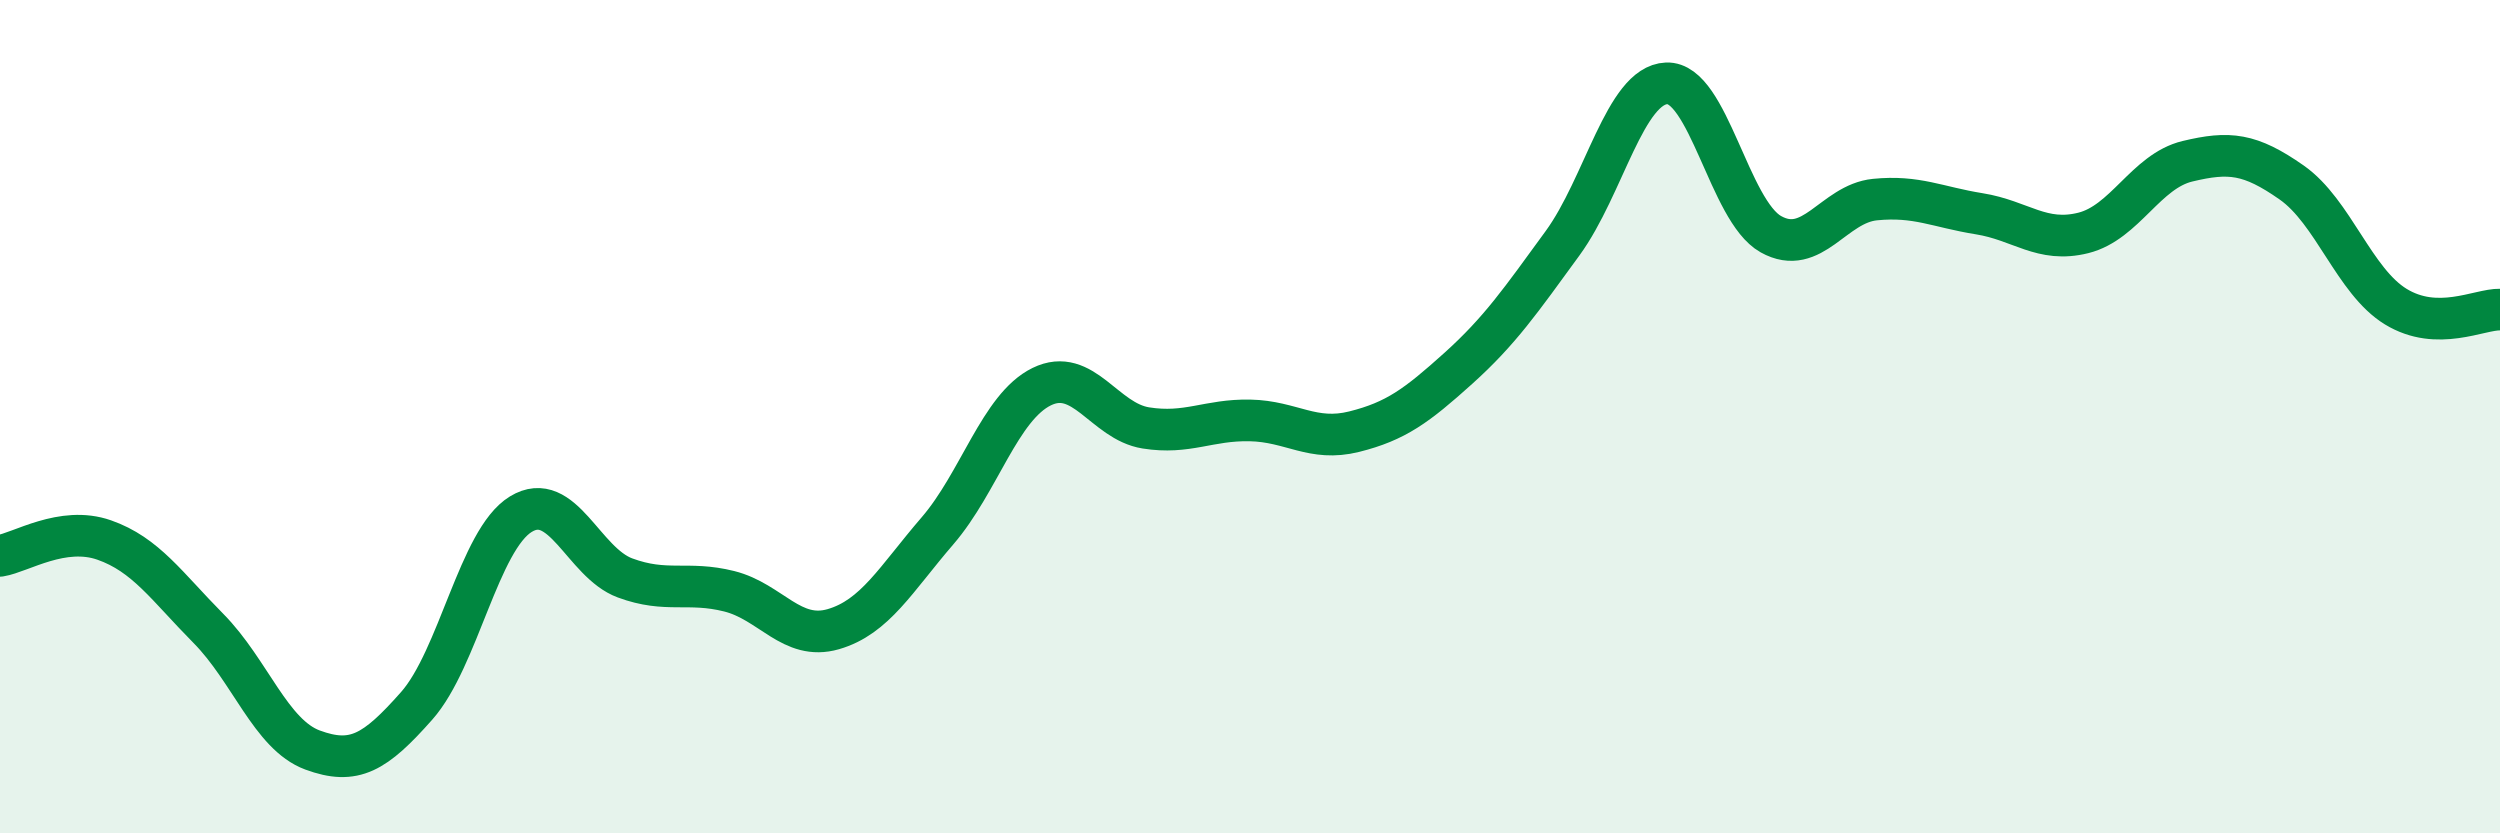
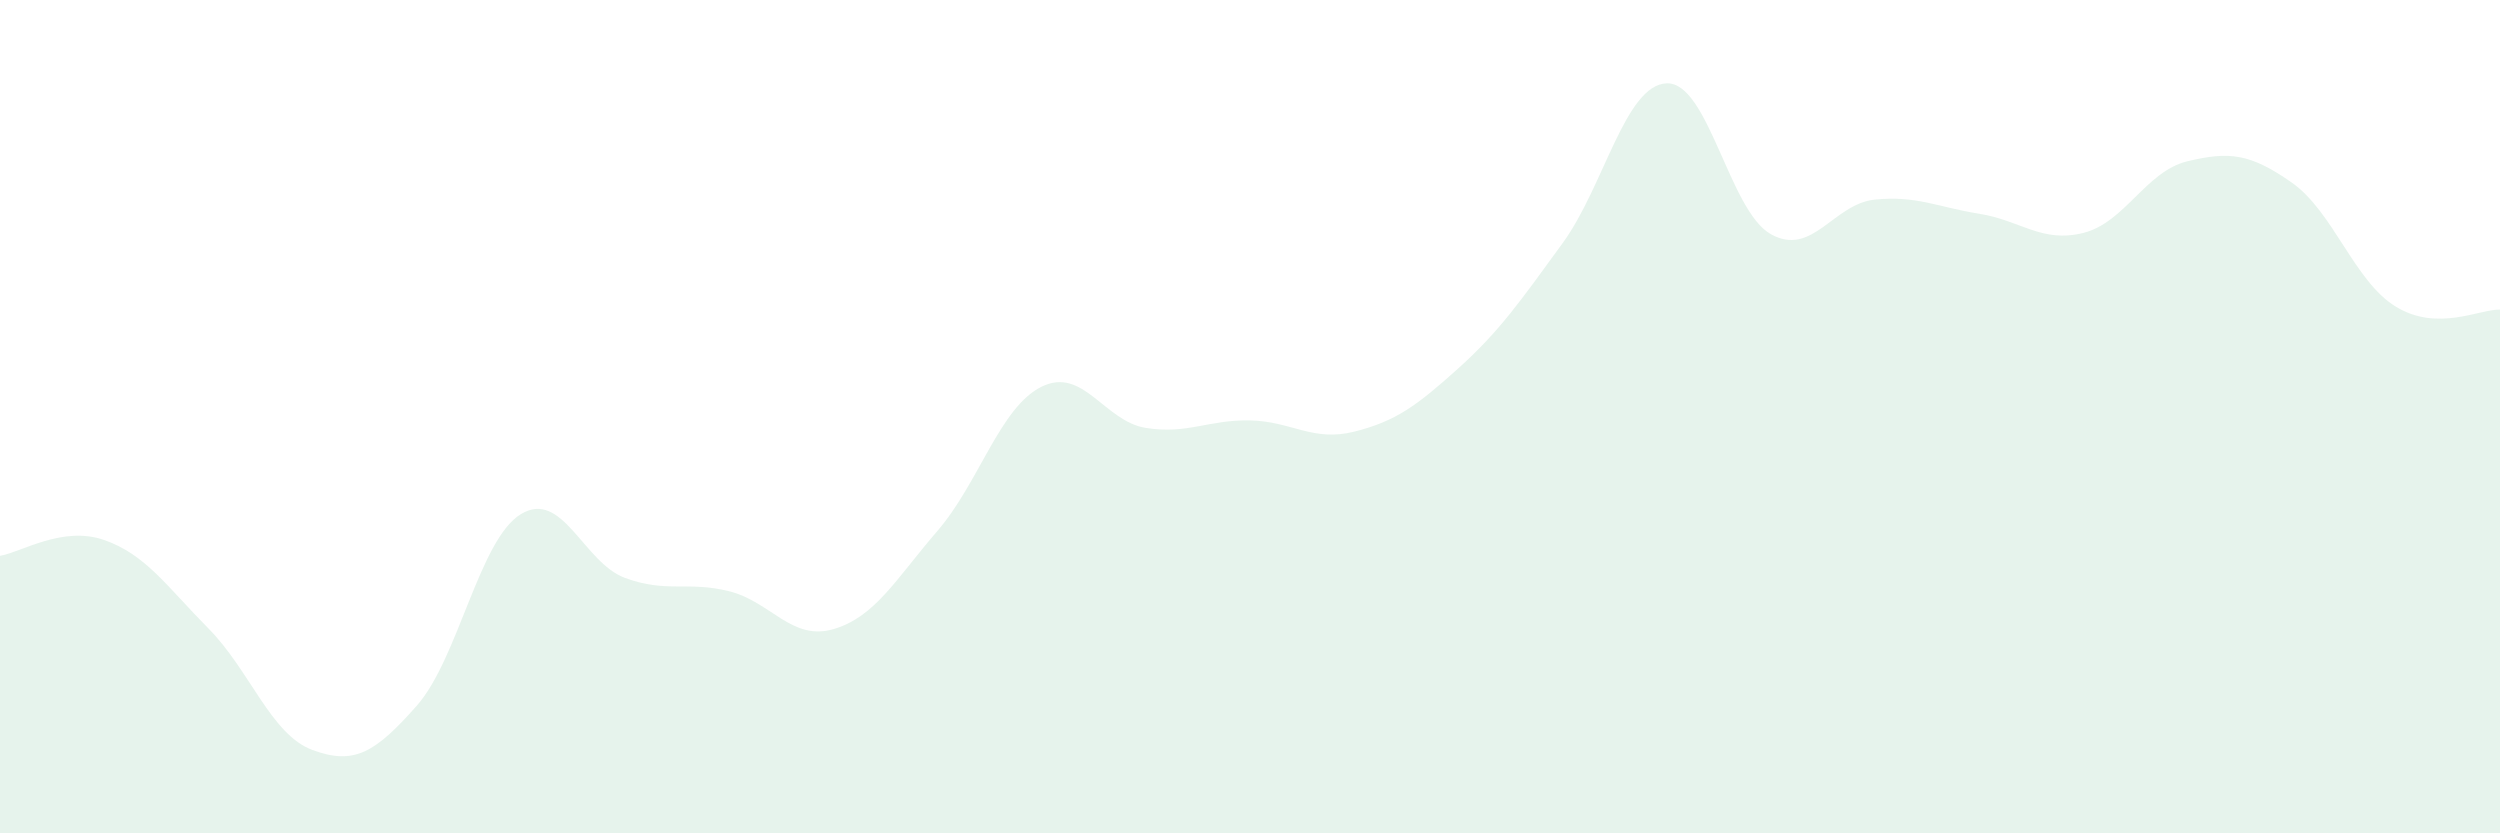
<svg xmlns="http://www.w3.org/2000/svg" width="60" height="20" viewBox="0 0 60 20">
  <path d="M 0,13.34 C 0.5,13.26 1.5,12.61 2.5,12.96 C 3.5,13.31 4,14.07 5,15.08 C 6,16.09 6.5,17.63 7.5,18 C 8.5,18.37 9,18.07 10,16.94 C 11,15.81 11.5,12.95 12.5,12.34 C 13.5,11.73 14,13.5 15,13.87 C 16,14.24 16.5,13.94 17.5,14.19 C 18.5,14.44 19,15.39 20,15.1 C 21,14.81 21.5,13.9 22.5,12.74 C 23.5,11.58 24,9.77 25,9.28 C 26,8.79 26.5,10.11 27.5,10.27 C 28.5,10.43 29,10.07 30,10.09 C 31,10.11 31.5,10.61 32.5,10.36 C 33.5,10.11 34,9.74 35,8.84 C 36,7.94 36.5,7.21 37.5,5.84 C 38.5,4.47 39,2.04 40,2 C 41,1.96 41.5,5.06 42.5,5.62 C 43.5,6.18 44,4.89 45,4.79 C 46,4.69 46.5,4.97 47.5,5.13 C 48.5,5.29 49,5.84 50,5.59 C 51,5.34 51.5,4.11 52.5,3.87 C 53.5,3.63 54,3.68 55,4.38 C 56,5.08 56.5,6.75 57.5,7.36 C 58.5,7.97 59.5,7.42 60,7.43L60 20L0 20Z" fill="#008740" opacity="0.1" stroke-linecap="round" stroke-linejoin="round" />
-   <path d="M 0,13.34 C 0.5,13.26 1.5,12.61 2.5,12.96 C 3.5,13.31 4,14.07 5,15.08 C 6,16.09 6.5,17.63 7.5,18 C 8.5,18.37 9,18.07 10,16.94 C 11,15.81 11.5,12.95 12.5,12.34 C 13.5,11.73 14,13.5 15,13.87 C 16,14.24 16.5,13.94 17.5,14.19 C 18.5,14.44 19,15.39 20,15.1 C 21,14.81 21.5,13.9 22.5,12.74 C 23.5,11.58 24,9.77 25,9.28 C 26,8.79 26.5,10.11 27.5,10.27 C 28.5,10.43 29,10.07 30,10.09 C 31,10.11 31.5,10.61 32.5,10.36 C 33.5,10.11 34,9.74 35,8.84 C 36,7.94 36.5,7.21 37.5,5.84 C 38.5,4.47 39,2.04 40,2 C 41,1.96 41.5,5.06 42.5,5.62 C 43.5,6.18 44,4.89 45,4.79 C 46,4.69 46.5,4.97 47.5,5.13 C 48.5,5.29 49,5.84 50,5.59 C 51,5.34 51.5,4.11 52.5,3.87 C 53.5,3.63 54,3.68 55,4.38 C 56,5.08 56.5,6.75 57.5,7.36 C 58.5,7.97 59.5,7.42 60,7.43" stroke="#008740" stroke-width="1" fill="none" stroke-linecap="round" stroke-linejoin="round" />
</svg>